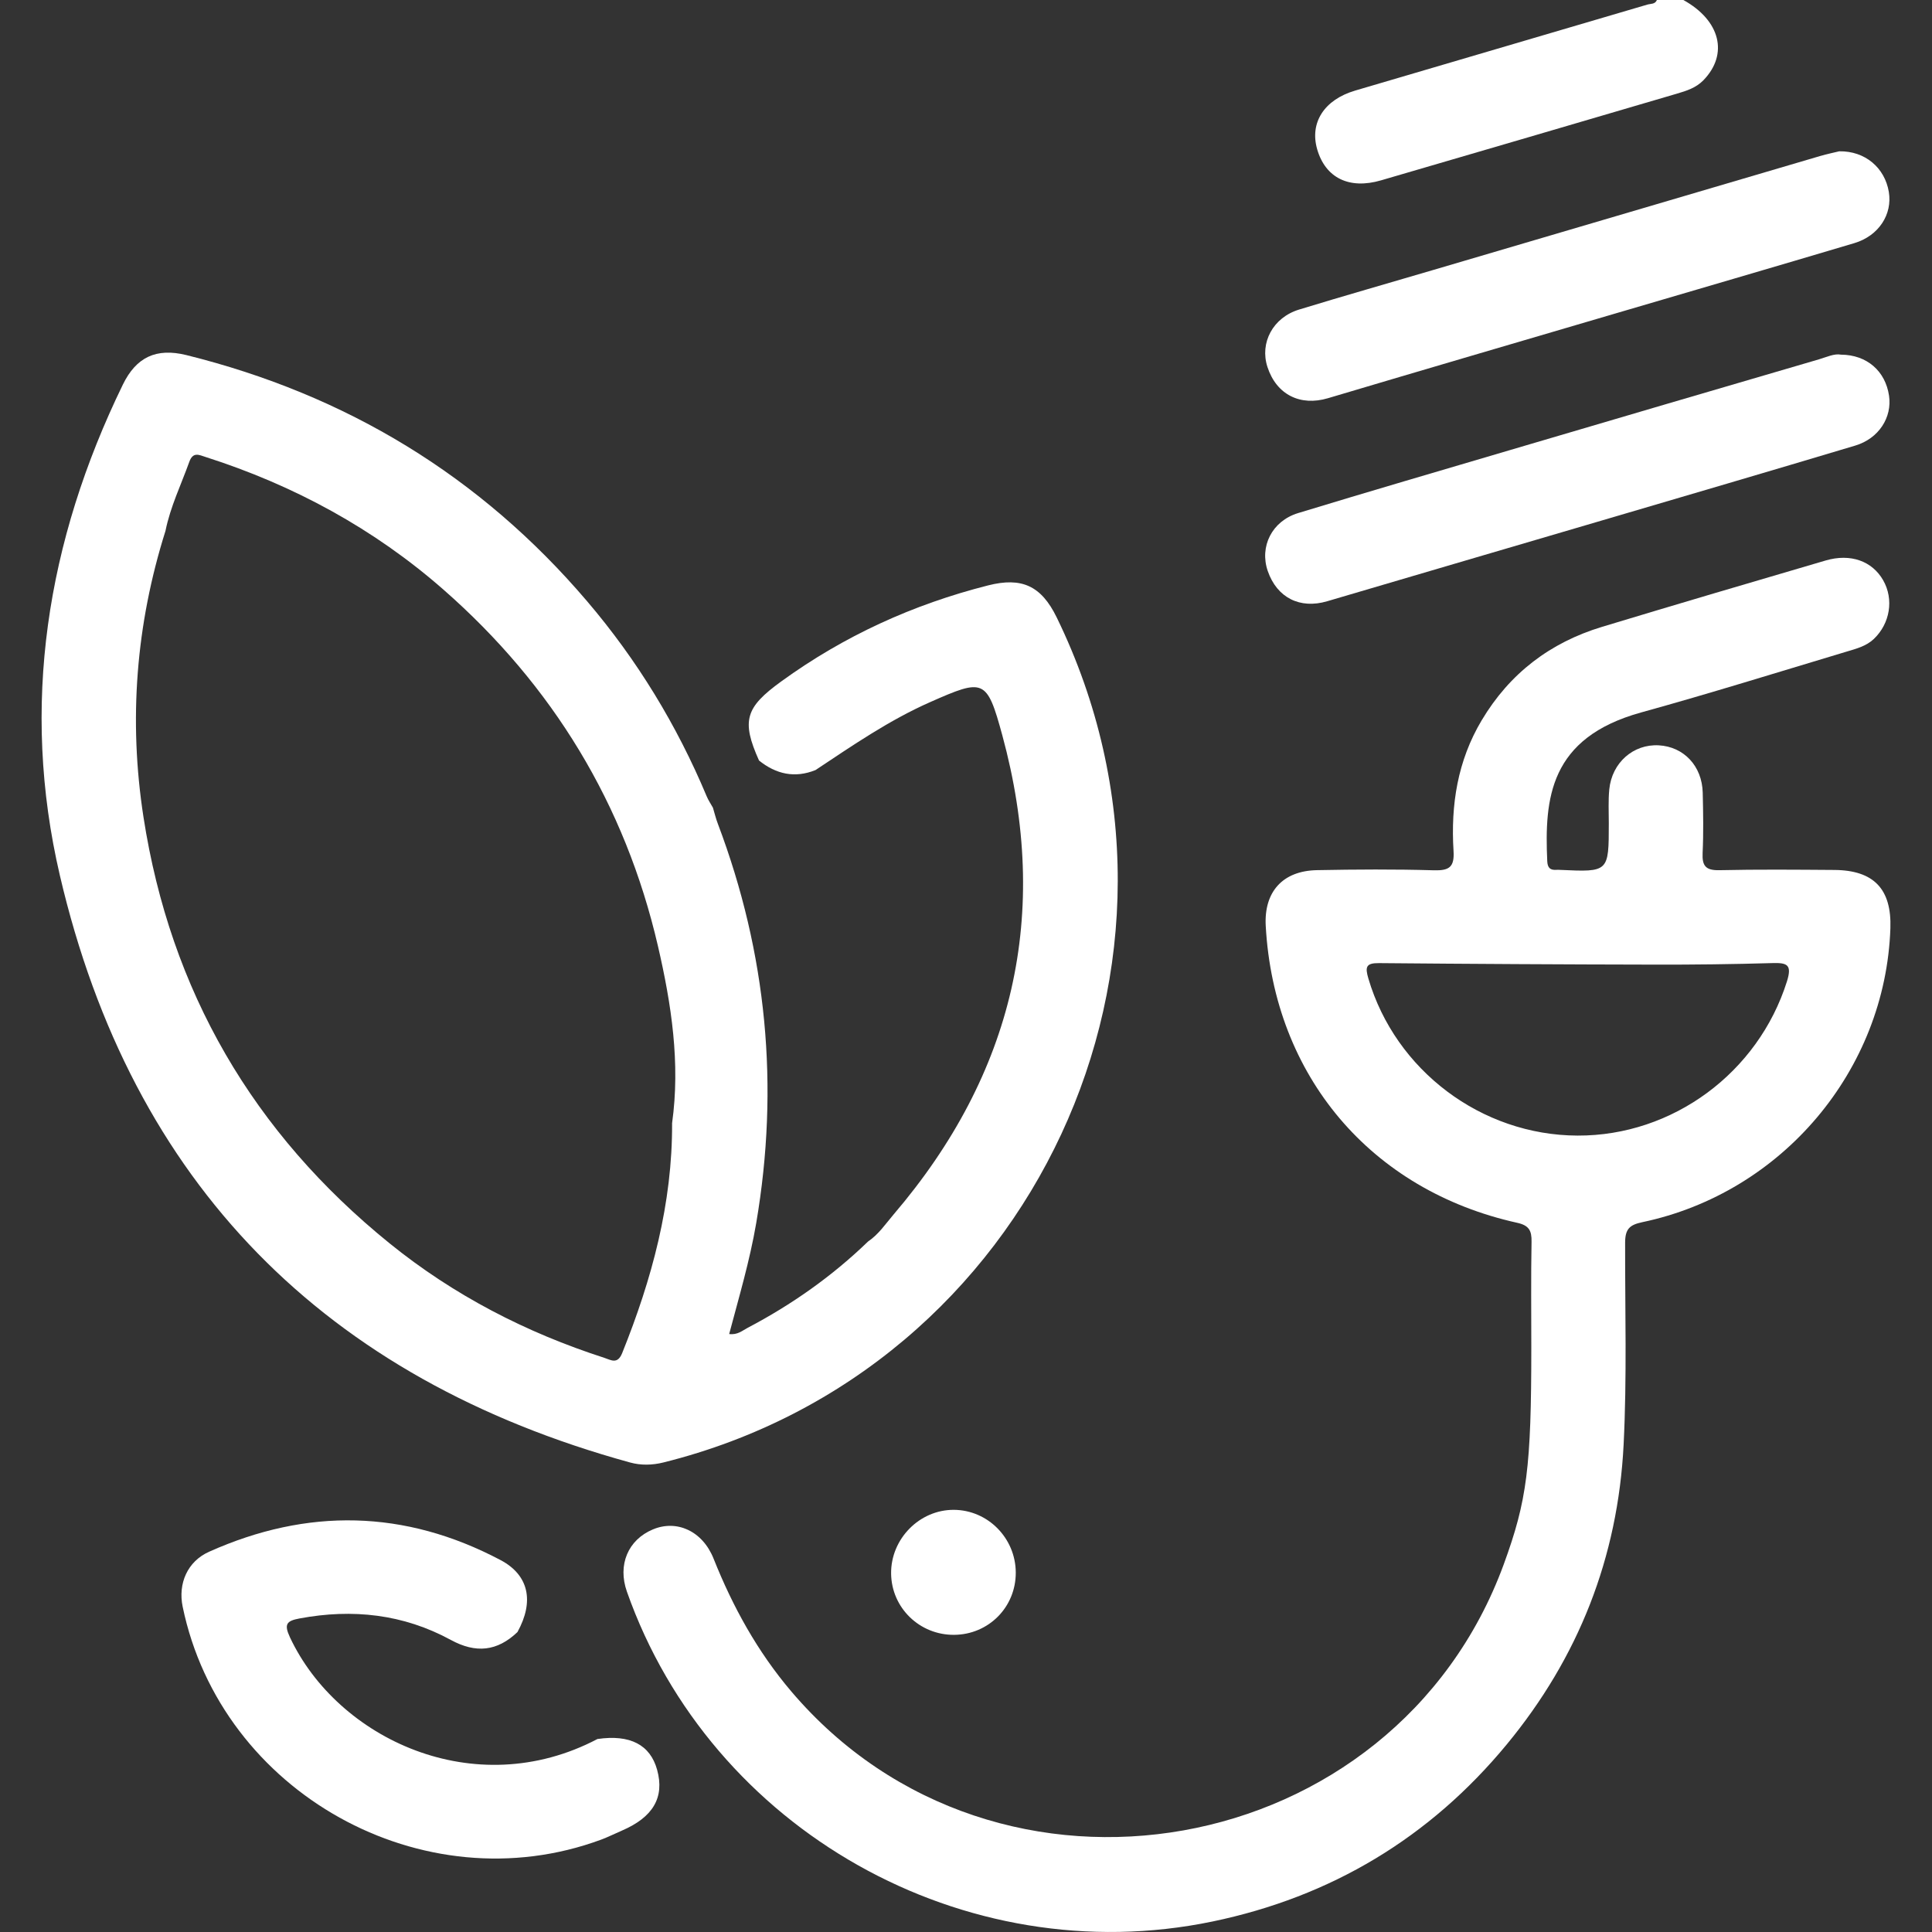
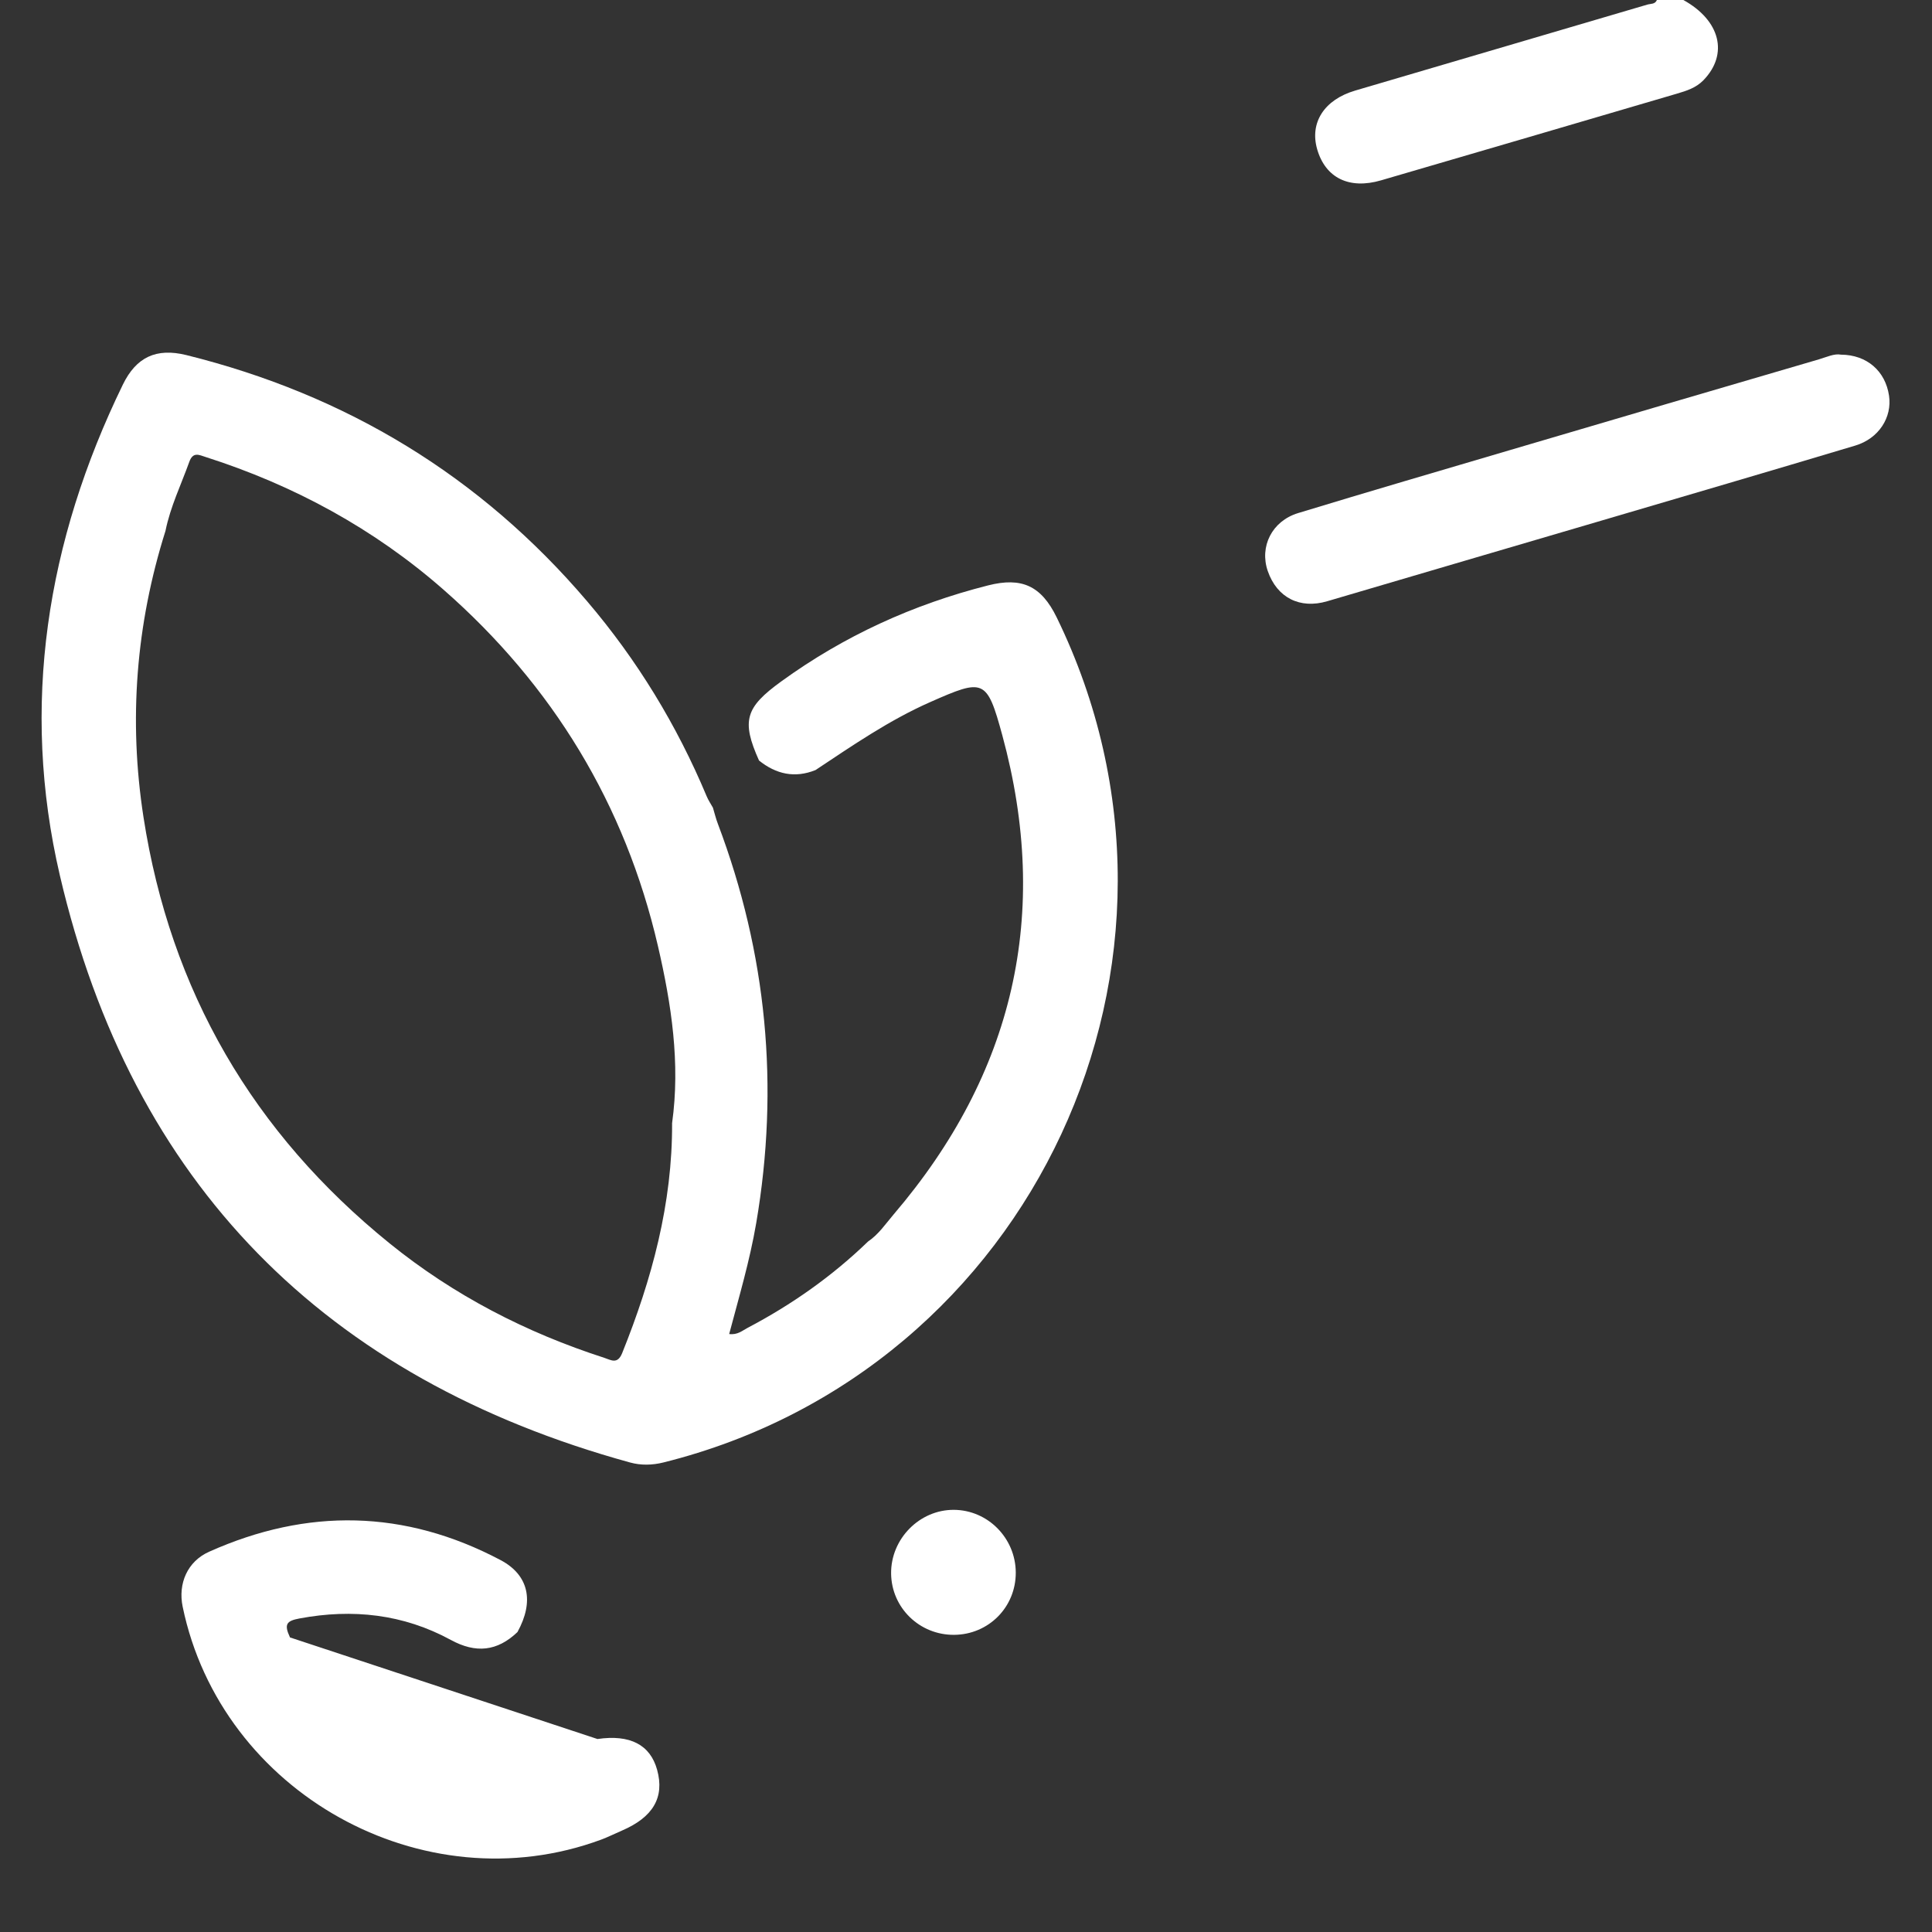
<svg xmlns="http://www.w3.org/2000/svg" version="1.1" id="Layer_1" x="0px" y="0px" viewBox="0 0 56.693 56.693" style="enable-background:new 0 0 56.693 56.693;" xml:space="preserve">
  <rect x="0" y="0" width="56.693" height="56.693" fill="#333333" stroke="none" />
  <style type="text/css">
	.st0{fill:#FFFFFF;}
</style>
  <g>
    <path class="st0" d="M49.397,0c1.086,0.601,1.33,1.589,0.59,2.353c-0.219,0.226-0.497,0.312-0.778,0.395   c-2.893,0.851-5.788,1.699-8.683,2.544c-0.934,0.273-1.63-0.07-1.874-0.91c-0.226-0.782,0.205-1.456,1.114-1.724   c2.858-0.842,5.716-1.681,8.574-2.523c0.1-0.029,0.228-0.006,0.28-0.135C48.88,0,49.139,0,49.397,0z" />
    <path class="st0" d="M22.273,22.317c-0.525-1.171-0.398-1.56,0.652-2.321c1.842-1.336,3.868-2.26,6.07-2.818   c0.987-0.25,1.56,0.009,2.015,0.943c4.902,10.06-0.697,22.09-11.539,24.793c-0.332,0.083-0.666,0.089-0.984,0.001   C9.535,40.453,3.869,34.74,1.757,25.69c-1.162-4.982-0.387-9.811,1.848-14.404c0.392-0.806,0.98-1.085,1.865-0.866   c4.683,1.162,8.622,3.542,11.758,7.223c1.469,1.723,2.634,3.635,3.509,5.724c0.049,0.116,0.121,0.223,0.183,0.334   c0.048,0.158,0.086,0.319,0.145,0.473c1.438,3.804,1.809,7.708,1.125,11.719c-0.188,1.1-0.505,2.167-0.793,3.253   c0.246,0.032,0.388-0.102,0.544-0.183c1.294-0.68,2.478-1.514,3.53-2.531c0.312-0.21,0.518-0.522,0.756-0.801   c3.523-4.126,4.612-8.811,3.185-14.054c-0.454-1.667-0.543-1.67-2.118-0.974c-1.205,0.532-2.277,1.273-3.364,1.994   C23.321,22.842,22.773,22.718,22.273,22.317z M4.856,15.578c-0.867,2.749-1.086,5.55-0.646,8.397   c0.789,5.103,3.217,9.27,7.226,12.513c1.88,1.521,3.999,2.615,6.299,3.357c0.191,0.062,0.385,0.201,0.522-0.139   c0.872-2.168,1.476-4.39,1.465-6.748c0.245-1.762-0.02-3.49-0.415-5.196c-0.964-4.162-3.09-7.651-6.294-10.46   c-2.04-1.789-4.393-3.066-6.983-3.893c-0.185-0.059-0.366-0.161-0.475,0.143C5.313,14.225,4.999,14.871,4.856,15.578z" />
-     <path class="st0" d="M44.935,39.538c0-1.033-0.012-2.067,0.007-3.099c0.006-0.327-0.073-0.48-0.421-0.557   c-4.298-0.952-7.135-4.311-7.379-8.712c-0.055-0.997,0.494-1.616,1.501-1.636c1.144-0.022,2.289-0.029,3.432,0.004   c0.453,0.013,0.608-0.094,0.578-0.568c-0.084-1.348,0.117-2.643,0.824-3.83c0.822-1.38,2.01-2.284,3.535-2.746   c2.183-0.661,4.372-1.305,6.561-1.947c0.73-0.214,1.367,0.017,1.688,0.582c0.318,0.559,0.201,1.268-0.274,1.72   c-0.225,0.214-0.514,0.286-0.793,0.37c-2.009,0.602-4.011,1.228-6.032,1.786c-2.701,0.746-2.842,2.531-2.759,4.367   c0.009,0.19,0.084,0.266,0.266,0.253c0.037-0.003,0.074-0.001,0.111,0.001c1.429,0.066,1.428,0.066,1.429-1.365   c0-0.332-0.018-0.666,0.014-0.996c0.077-0.786,0.707-1.335,1.452-1.294c0.735,0.04,1.271,0.607,1.29,1.388   c0.014,0.59,0.025,1.182-0.003,1.771c-0.018,0.378,0.09,0.513,0.488,0.505c1.125-0.025,2.251-0.015,3.376-0.007   c1.16,0.008,1.685,0.561,1.646,1.712c-0.143,4.163-3.171,7.761-7.281,8.624c-0.378,0.079-0.502,0.205-0.503,0.604   c-0.004,1.973,0.055,3.947-0.044,5.921c-0.167,3.317-1.327,6.253-3.428,8.798c-2.258,2.736-5.153,4.474-8.636,5.198   c-7.282,1.512-14.719-2.681-17.184-9.68c-0.277-0.785,0.032-1.522,0.766-1.827c0.693-0.289,1.451,0.041,1.778,0.86   c0.564,1.415,1.287,2.726,2.276,3.891c6.03,7.101,17.7,5.026,20.909-3.721C44.81,44.032,44.935,43.055,44.935,39.538z    M46.291,33.323c2.798,0.01,5.302-1.851,6.145-4.523c0.154-0.49,0.011-0.552-0.424-0.539c-1.16,0.034-2.32,0.048-3.48,0.045   c-2.688-0.005-5.377-0.02-8.065-0.044c-0.385-0.004-0.413,0.113-0.313,0.453C40.949,31.41,43.47,33.313,46.291,33.323z" />
-     <path class="st0" d="M17.532,51.03c0.955-0.139,1.548,0.167,1.751,0.904c0.222,0.808-0.116,1.39-1.037,1.785   c-0.203,0.087-0.4,0.187-0.607,0.264c-5.22,1.929-11.15-1.373-12.279-6.836c-0.14-0.68,0.14-1.327,0.773-1.611   c2.886-1.293,5.747-1.24,8.553,0.242c0.836,0.441,0.995,1.216,0.498,2.114c-0.594,0.567-1.221,0.63-1.954,0.231   c-1.393-0.759-2.885-0.922-4.44-0.631c-0.381,0.071-0.463,0.167-0.28,0.557C9.906,51.02,13.925,52.925,17.532,51.03z" />
-     <path class="st0" d="M53.97,4.44c0.764-0.013,1.338,0.486,1.456,1.191c0.11,0.658-0.295,1.289-1.011,1.503   C52.09,7.827,49.76,8.505,47.432,9.19c-2.822,0.83-5.645,1.656-8.464,2.495c-0.812,0.242-1.512-0.103-1.776-0.917   c-0.231-0.709,0.161-1.45,0.928-1.684c1.301-0.398,2.609-0.77,3.914-1.155c3.791-1.117,7.582-2.235,11.374-3.35   C53.619,4.518,53.835,4.473,53.97,4.44z" />
+     <path class="st0" d="M17.532,51.03c0.955-0.139,1.548,0.167,1.751,0.904c0.222,0.808-0.116,1.39-1.037,1.785   c-0.203,0.087-0.4,0.187-0.607,0.264c-5.22,1.929-11.15-1.373-12.279-6.836c-0.14-0.68,0.14-1.327,0.773-1.611   c2.886-1.293,5.747-1.24,8.553,0.242c0.836,0.441,0.995,1.216,0.498,2.114c-0.594,0.567-1.221,0.63-1.954,0.231   c-1.393-0.759-2.885-0.922-4.44-0.631c-0.381,0.071-0.463,0.167-0.28,0.557z" />
    <path class="st0" d="M54.021,10.407c0.765,0.005,1.304,0.483,1.411,1.203c0.095,0.638-0.301,1.258-0.99,1.465   c-2.482,0.744-4.97,1.472-7.456,2.204c-2.68,0.789-5.362,1.573-8.041,2.364c-0.798,0.236-1.473-0.102-1.744-0.888   c-0.246-0.715,0.121-1.464,0.891-1.699c2.074-0.632,4.156-1.24,6.236-1.854c3.014-0.889,6.029-1.776,9.046-2.657   C53.602,10.478,53.826,10.369,54.021,10.407z" />
    <path class="st0" d="M29.807,46.145c0.004,1.013-0.795,1.82-1.809,1.828c-1.012,0.008-1.836-0.791-1.849-1.795   c-0.013-1.019,0.834-1.88,1.844-1.873C28.99,44.312,29.803,45.137,29.807,46.145z" />
  </g>
</svg>